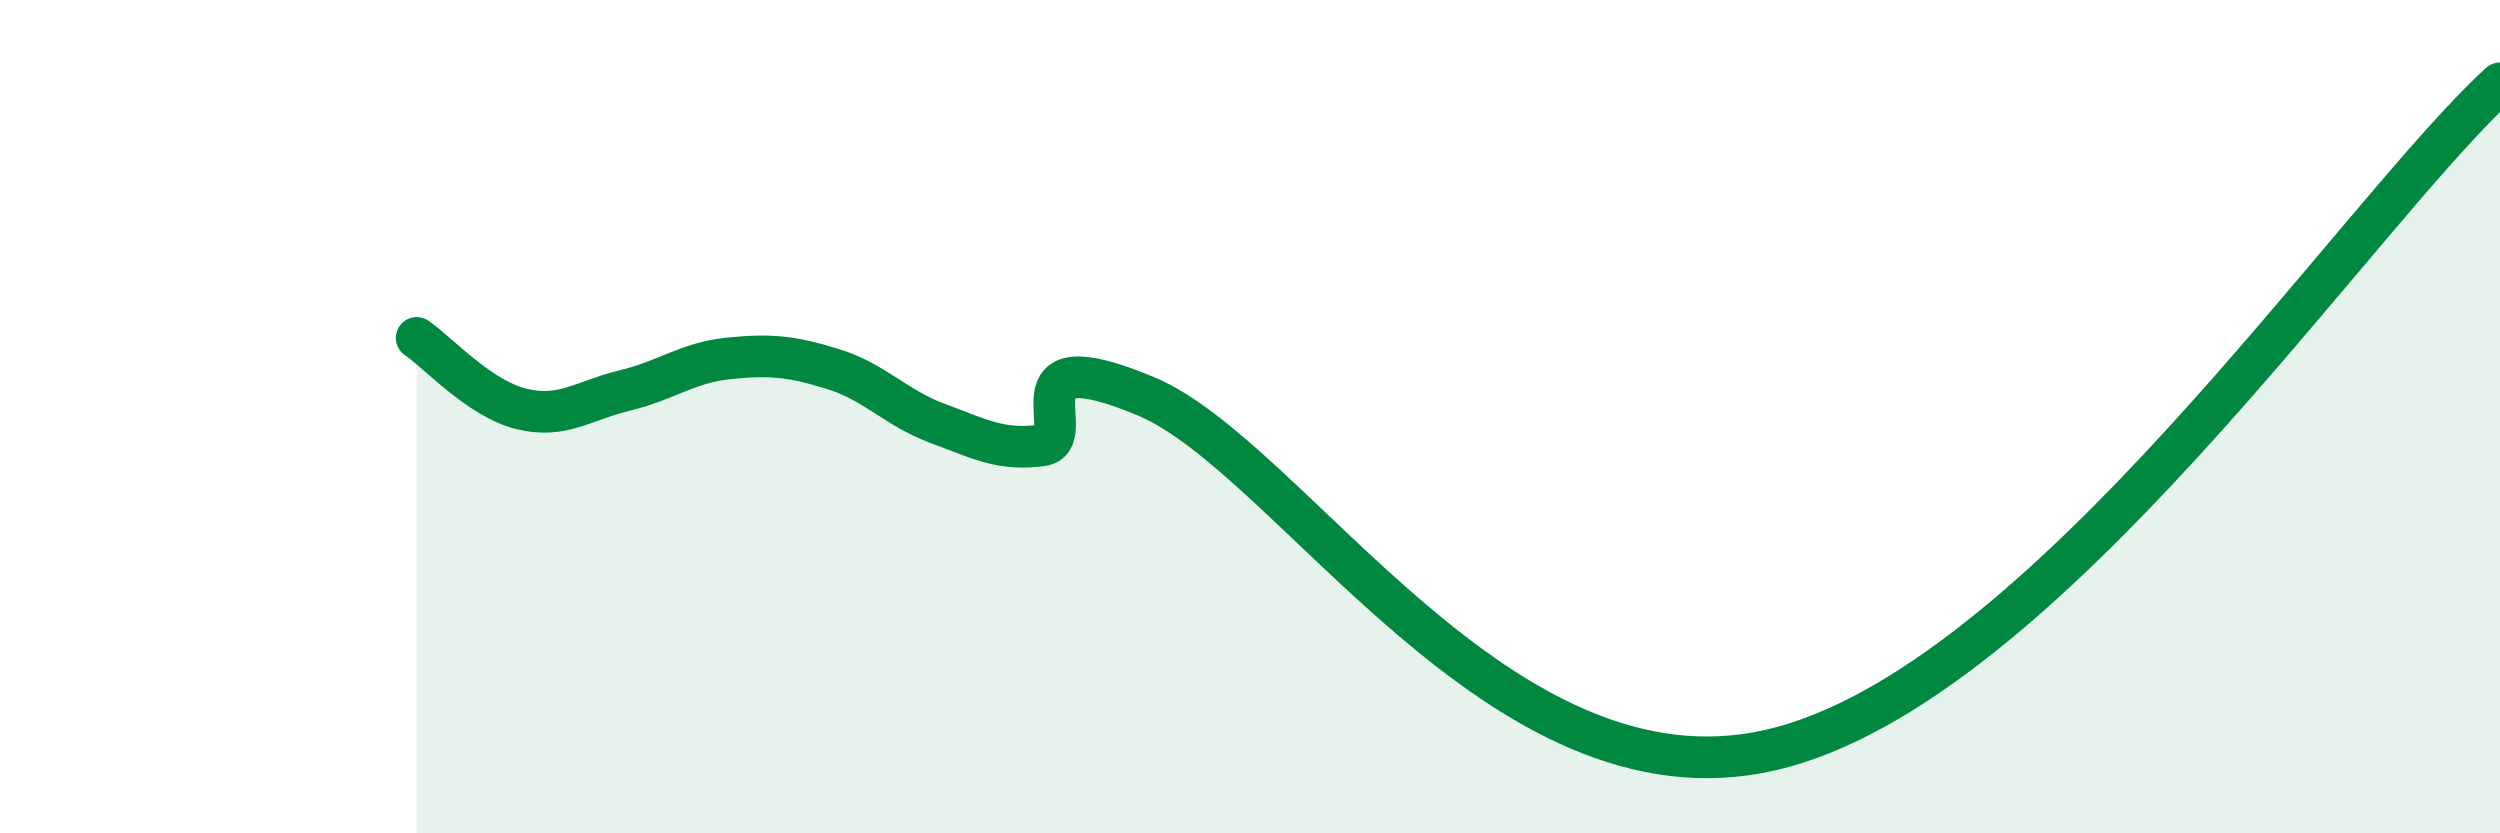
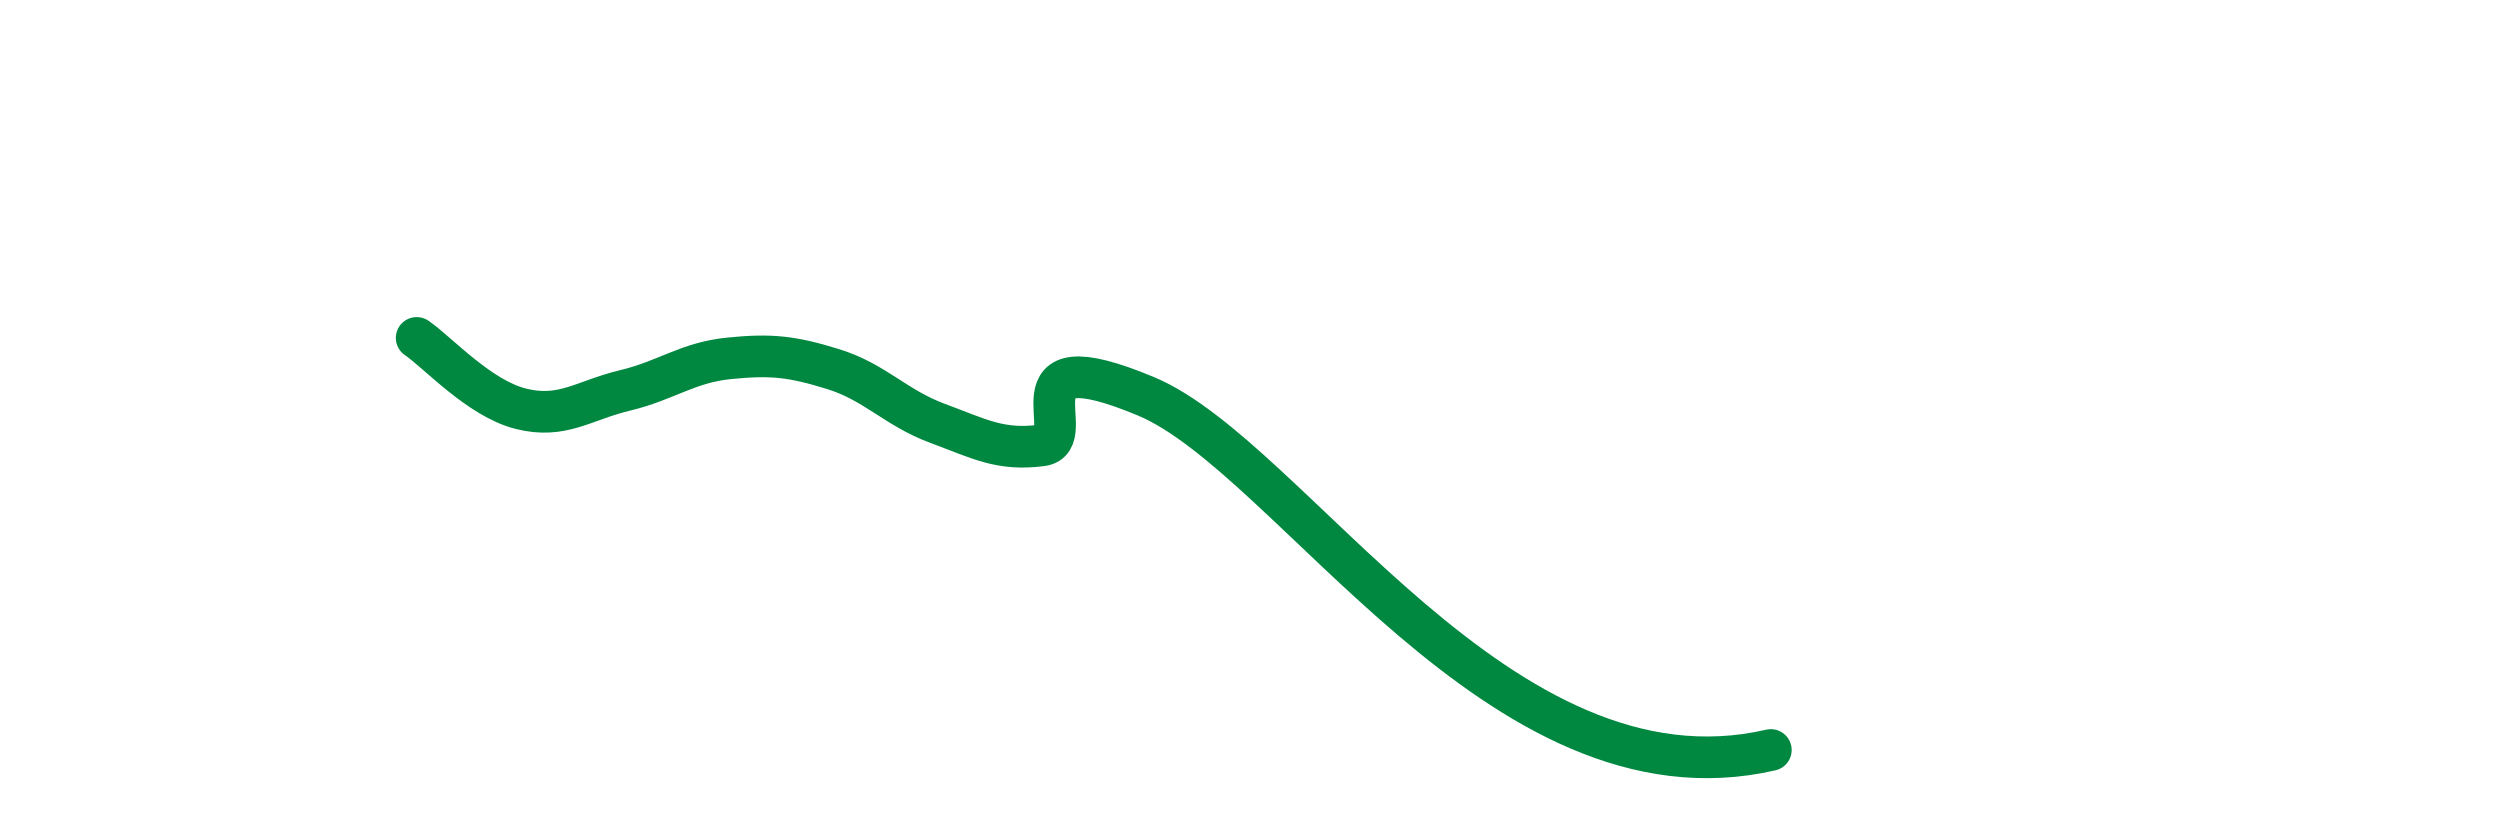
<svg xmlns="http://www.w3.org/2000/svg" width="60" height="20" viewBox="0 0 60 20">
-   <path d="M 10,8.11 C 10.5,8.45 11.5,9.56 12.5,9.81 C 13.5,10.06 14,9.61 15,9.37 C 16,9.13 16.5,8.7 17.5,8.6 C 18.5,8.5 19,8.55 20,8.86 C 21,9.17 21.5,9.79 22.5,10.16 C 23.5,10.53 24,10.82 25,10.69 C 26,10.56 24,8.05 27.5,9.51 C 31,10.97 36,19.5 42.5,18 C 49,16.5 56.5,5.2 60,2L60 20L10 20Z" fill="#008740" opacity="0.1" stroke-linecap="round" stroke-linejoin="round" />
-   <path d="M 10,8.11 C 10.5,8.45 11.5,9.56 12.5,9.81 C 13.5,10.06 14,9.61 15,9.37 C 16,9.13 16.5,8.7 17.5,8.6 C 18.5,8.5 19,8.55 20,8.86 C 21,9.17 21.5,9.79 22.5,10.16 C 23.5,10.53 24,10.82 25,10.69 C 26,10.56 24,8.05 27.5,9.51 C 31,10.97 36,19.5 42.5,18 C 49,16.5 56.5,5.2 60,2" stroke="#008740" stroke-width="1" fill="none" stroke-linecap="round" stroke-linejoin="round" />
+   <path d="M 10,8.11 C 10.5,8.45 11.5,9.56 12.5,9.81 C 13.5,10.06 14,9.61 15,9.37 C 16,9.13 16.5,8.7 17.5,8.6 C 18.5,8.5 19,8.55 20,8.86 C 21,9.17 21.5,9.79 22.5,10.16 C 23.5,10.53 24,10.82 25,10.69 C 26,10.56 24,8.05 27.5,9.51 C 31,10.97 36,19.5 42.5,18 " stroke="#008740" stroke-width="1" fill="none" stroke-linecap="round" stroke-linejoin="round" />
</svg>